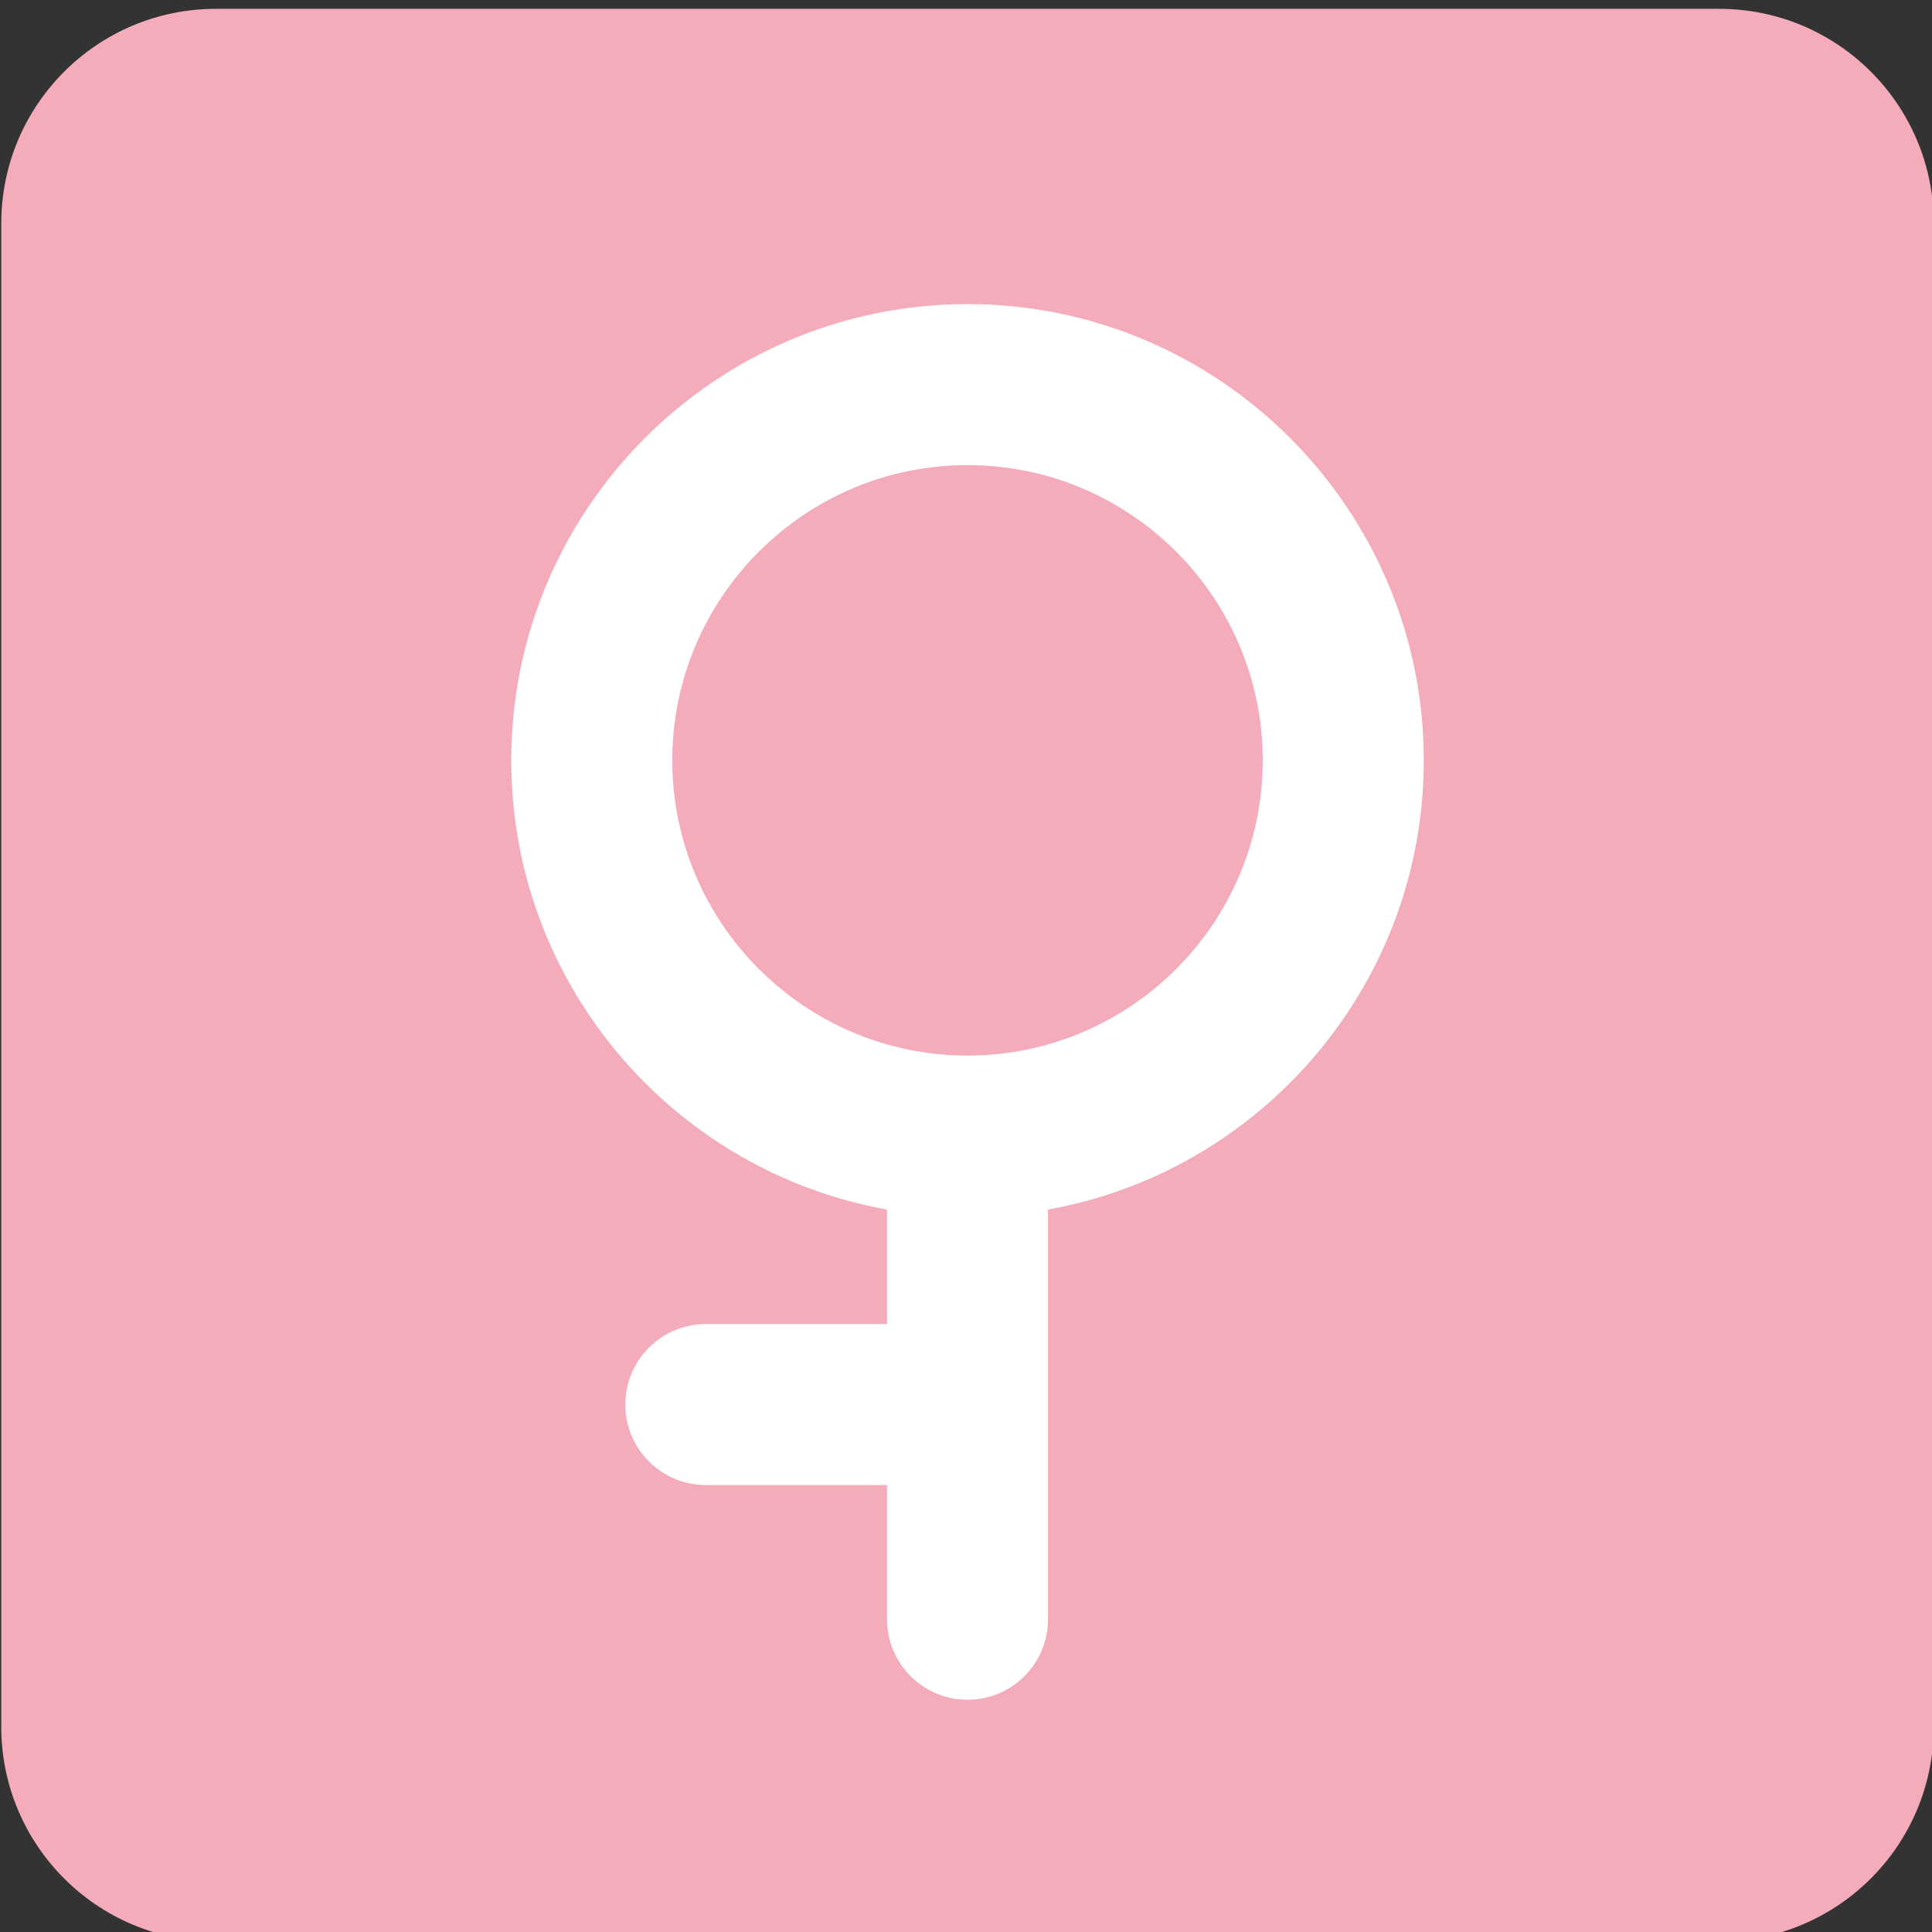
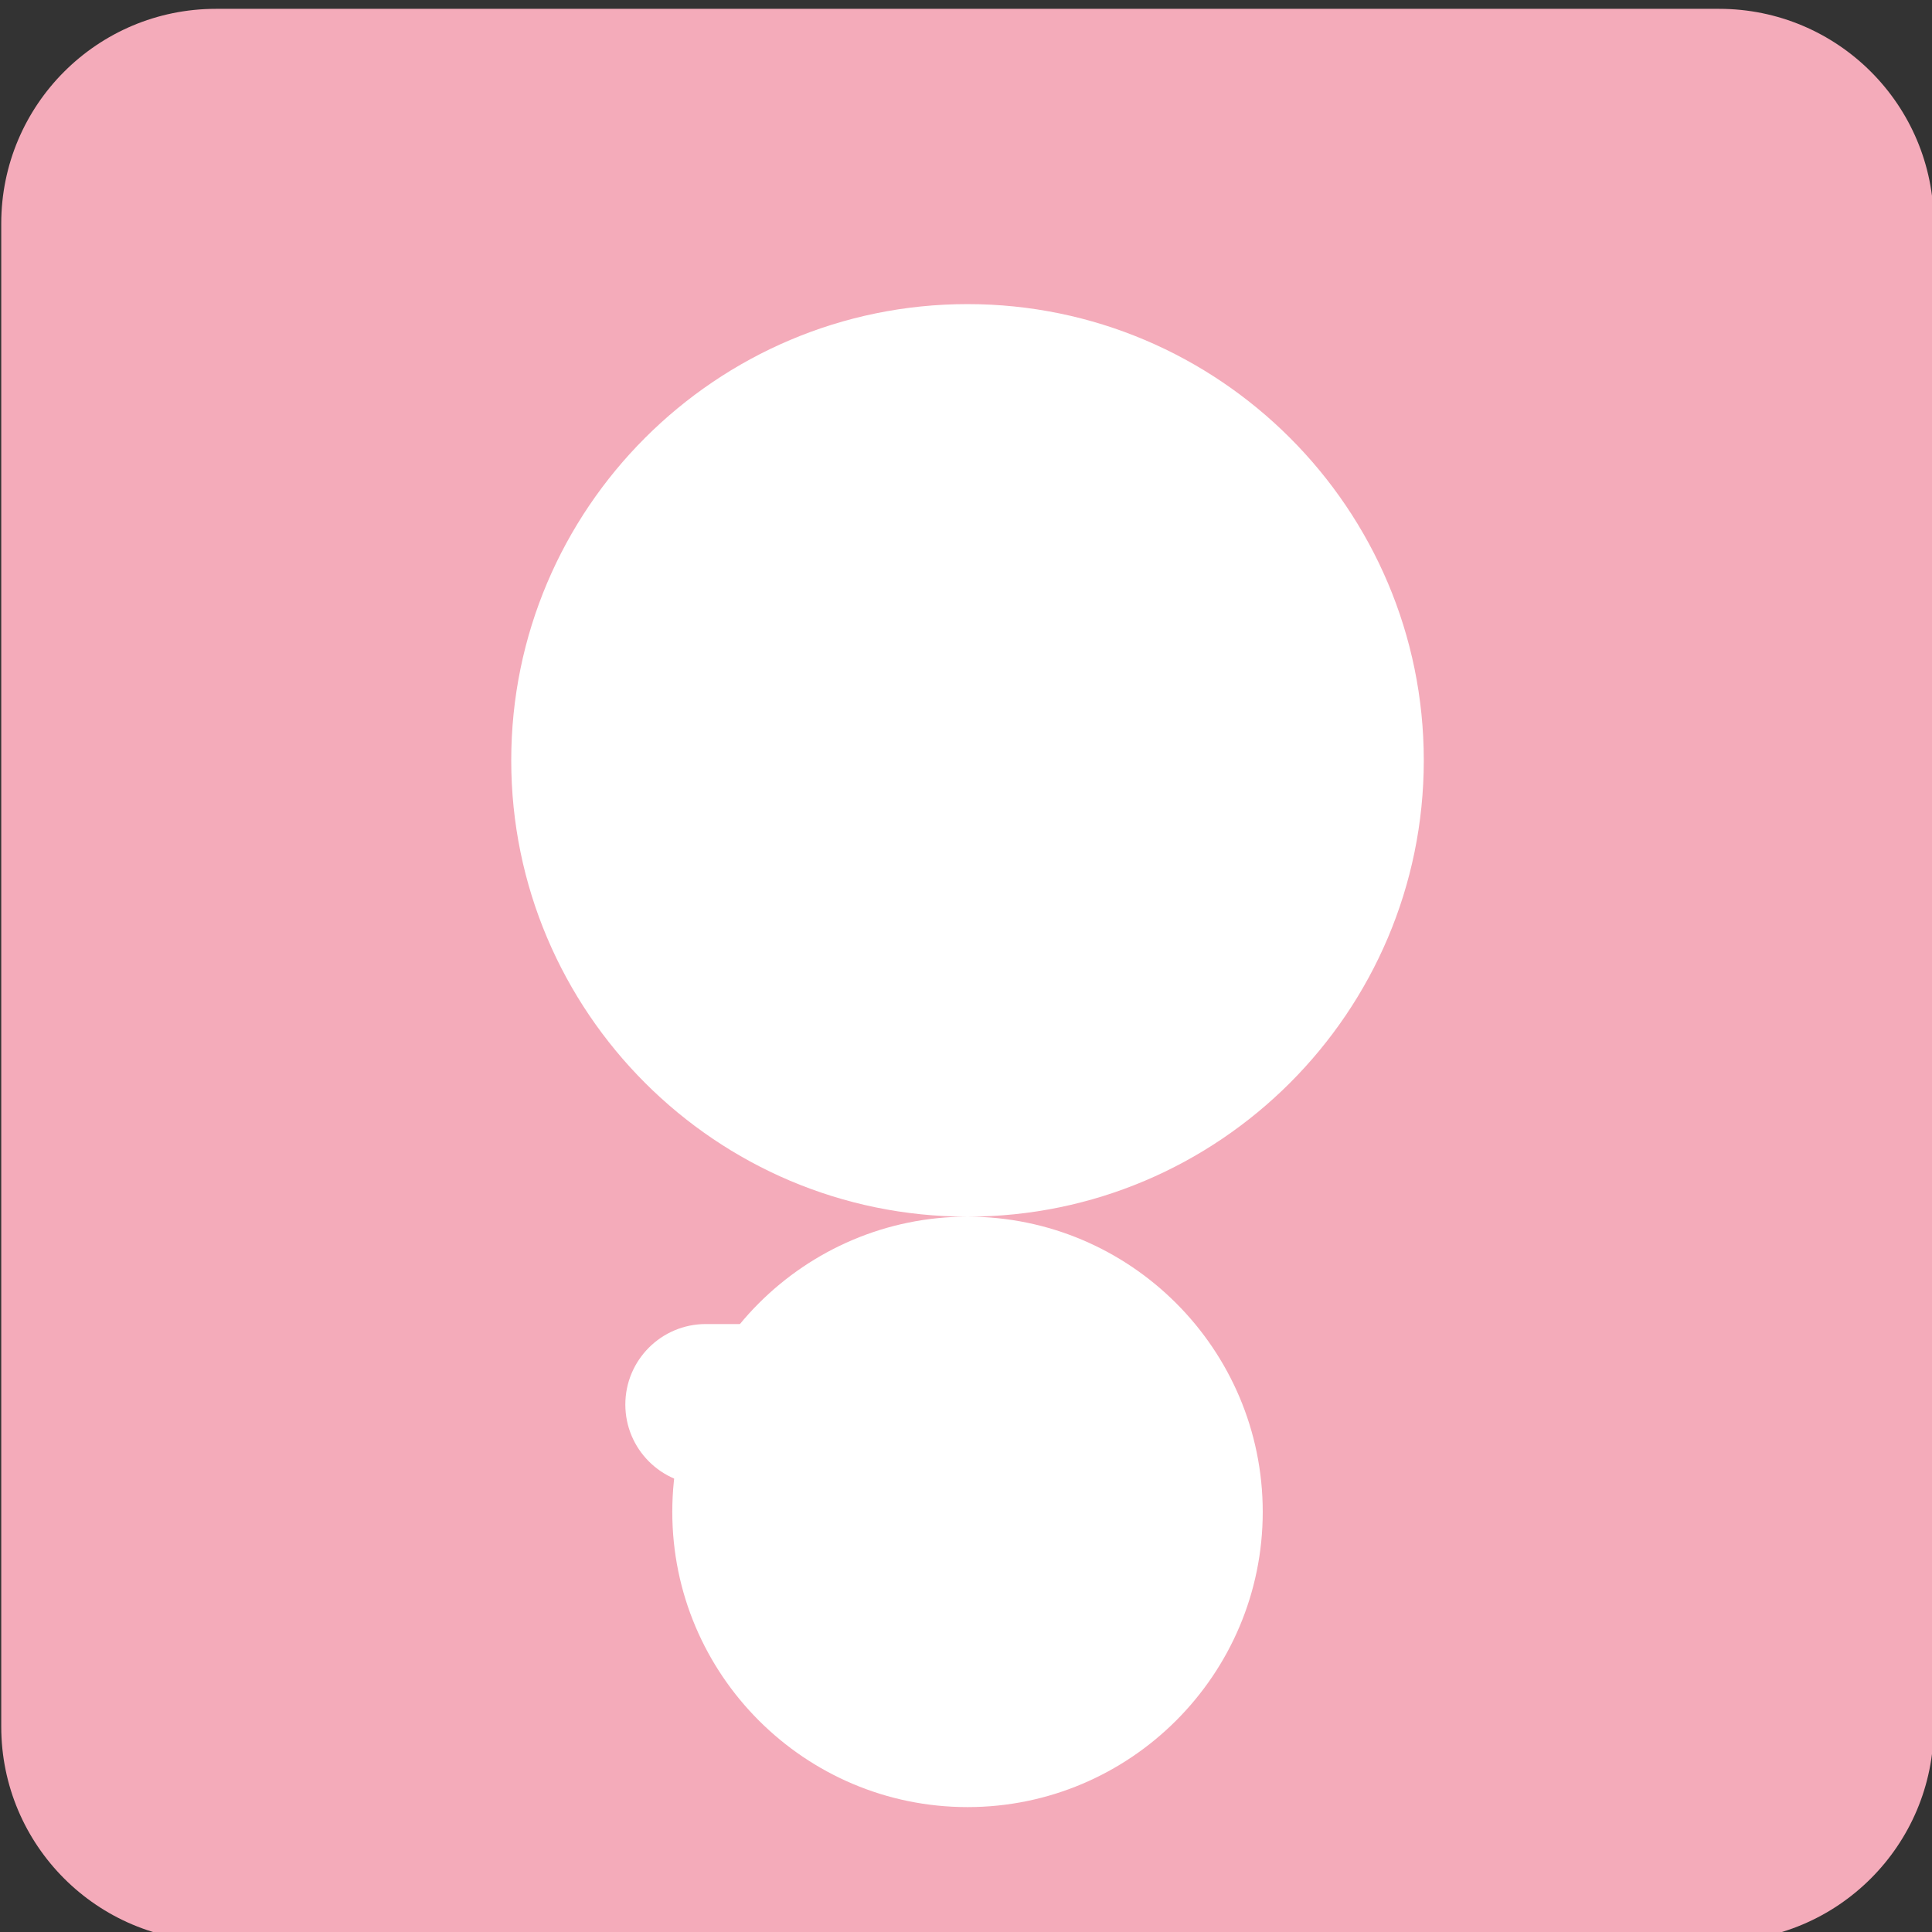
<svg xmlns="http://www.w3.org/2000/svg" xmlns:ns1="http://www.inkscape.org/namespaces/inkscape" xmlns:ns2="http://sodipodi.sourceforge.net/DTD/sodipodi-0.dtd" ns1:export-ydpi="1092.2667" ns1:export-xdpi="1092.2667" ns1:export-filename="F:\My Art\SVG &amp; SALES\MOREmoji\SET 3\png\demigirl_sign.png" viewBox="0 0 45 45" style="enable-background:new 0 0 45 45;" xml:space="preserve" version="1.1" id="svg2" ns2:docname="demigirl_sign.svg" ns1:version="1.0 (4035a4fb49, 2020-05-01)">
  <rect x="0" y="0" width="45" height="45" fill="#333333" stroke="none" />
  <ns2:namedview ns1:document-rotation="0" pagecolor="#ffffff" bordercolor="#666666" borderopacity="1" objecttolerance="10" gridtolerance="10" guidetolerance="10" ns1:pageopacity="0" ns1:pageshadow="2" ns1:window-width="1920" ns1:window-height="1027" id="namedview24" showgrid="false" ns1:zoom="11.910821" ns1:cx="41.926182" ns1:cy="16.946862" ns1:window-x="-8" ns1:window-y="-8" ns1:window-maximized="1" ns1:current-layer="svg2" />
  <defs id="defs6">
    <clipPath id="clipPath16" clipPathUnits="userSpaceOnUse">
      <path id="path18" d="M 0,36 36,36 36,0 0,0 0,36 Z" />
    </clipPath>
  </defs>
  <g id="g2701" transform="matrix(1.25,0,0,1.25,-105.256,-258.488)">
    <path fill="#ea596e" d="m 120.237,238.964 c 0,2.21 -1.791,4.001 -4.001,4.001 H 88.229 c -2.21,0 -4.001,-1.791 -4.001,-4.001 v -28.008 c 0,-2.21 1.791,-4.001 4.001,-4.001 h 28.008 c 2.21,0 4.001,1.791 4.001,4.001 z" id="path849-74" style="fill:#f4abba;fill-opacity:1;stroke-width:1" />
    <g transform="translate(42.817,83.665)" id="g1085-1">
-       <path style="stroke-width:1" id="path851-6" d="m 59.416,145.796 c -4.688,0 -8.502,-3.814 -8.502,-8.502 0,-4.688 3.814,-8.502 8.502,-8.502 4.688,0 8.502,3.814 8.502,8.502 0,4.688 -3.814,8.502 -8.502,8.502 z m 0,-14.004 c -3.034,0 -5.501,2.469 -5.501,5.501 0,3.033 2.468,5.501 5.501,5.501 3.034,0 5.501,-2.469 5.501,-5.501 0,-3.033 -2.468,-5.501 -5.501,-5.501 z" fill="#ffffff" />
-       <path style="stroke-width:1" id="path853-5" d="m 59.416,154.798 c -0.829,0 -1.5,-0.672 -1.5,-1.5 v -9.002 c 0,-0.828 0.671,-1.5 1.5,-1.5 0.829,0 1.5,0.672 1.5,1.5 v 9.002 c 0,0.828 -0.671,1.5 -1.5,1.5 z" fill="#ffffff" />
+       <path style="stroke-width:1" id="path851-6" d="m 59.416,145.796 c -4.688,0 -8.502,-3.814 -8.502,-8.502 0,-4.688 3.814,-8.502 8.502,-8.502 4.688,0 8.502,3.814 8.502,8.502 0,4.688 -3.814,8.502 -8.502,8.502 z c -3.034,0 -5.501,2.469 -5.501,5.501 0,3.033 2.468,5.501 5.501,5.501 3.034,0 5.501,-2.469 5.501,-5.501 0,-3.033 -2.468,-5.501 -5.501,-5.501 z" fill="#ffffff" />
      <path ns2:nodetypes="sssssss" style="stroke-width:1" id="path855-0" d="m 59.001,150.797 h -4.461 c -0.829,0 -1.5,-0.672 -1.5,-1.5 0,-0.828 0.671,-1.5 1.5,-1.5 h 4.461 c 0.829,0 1.5,0.672 1.5,1.5 0,0.828 -0.671,1.5 -1.5,1.5 z" fill="#ffffff" />
    </g>
  </g>
</svg>